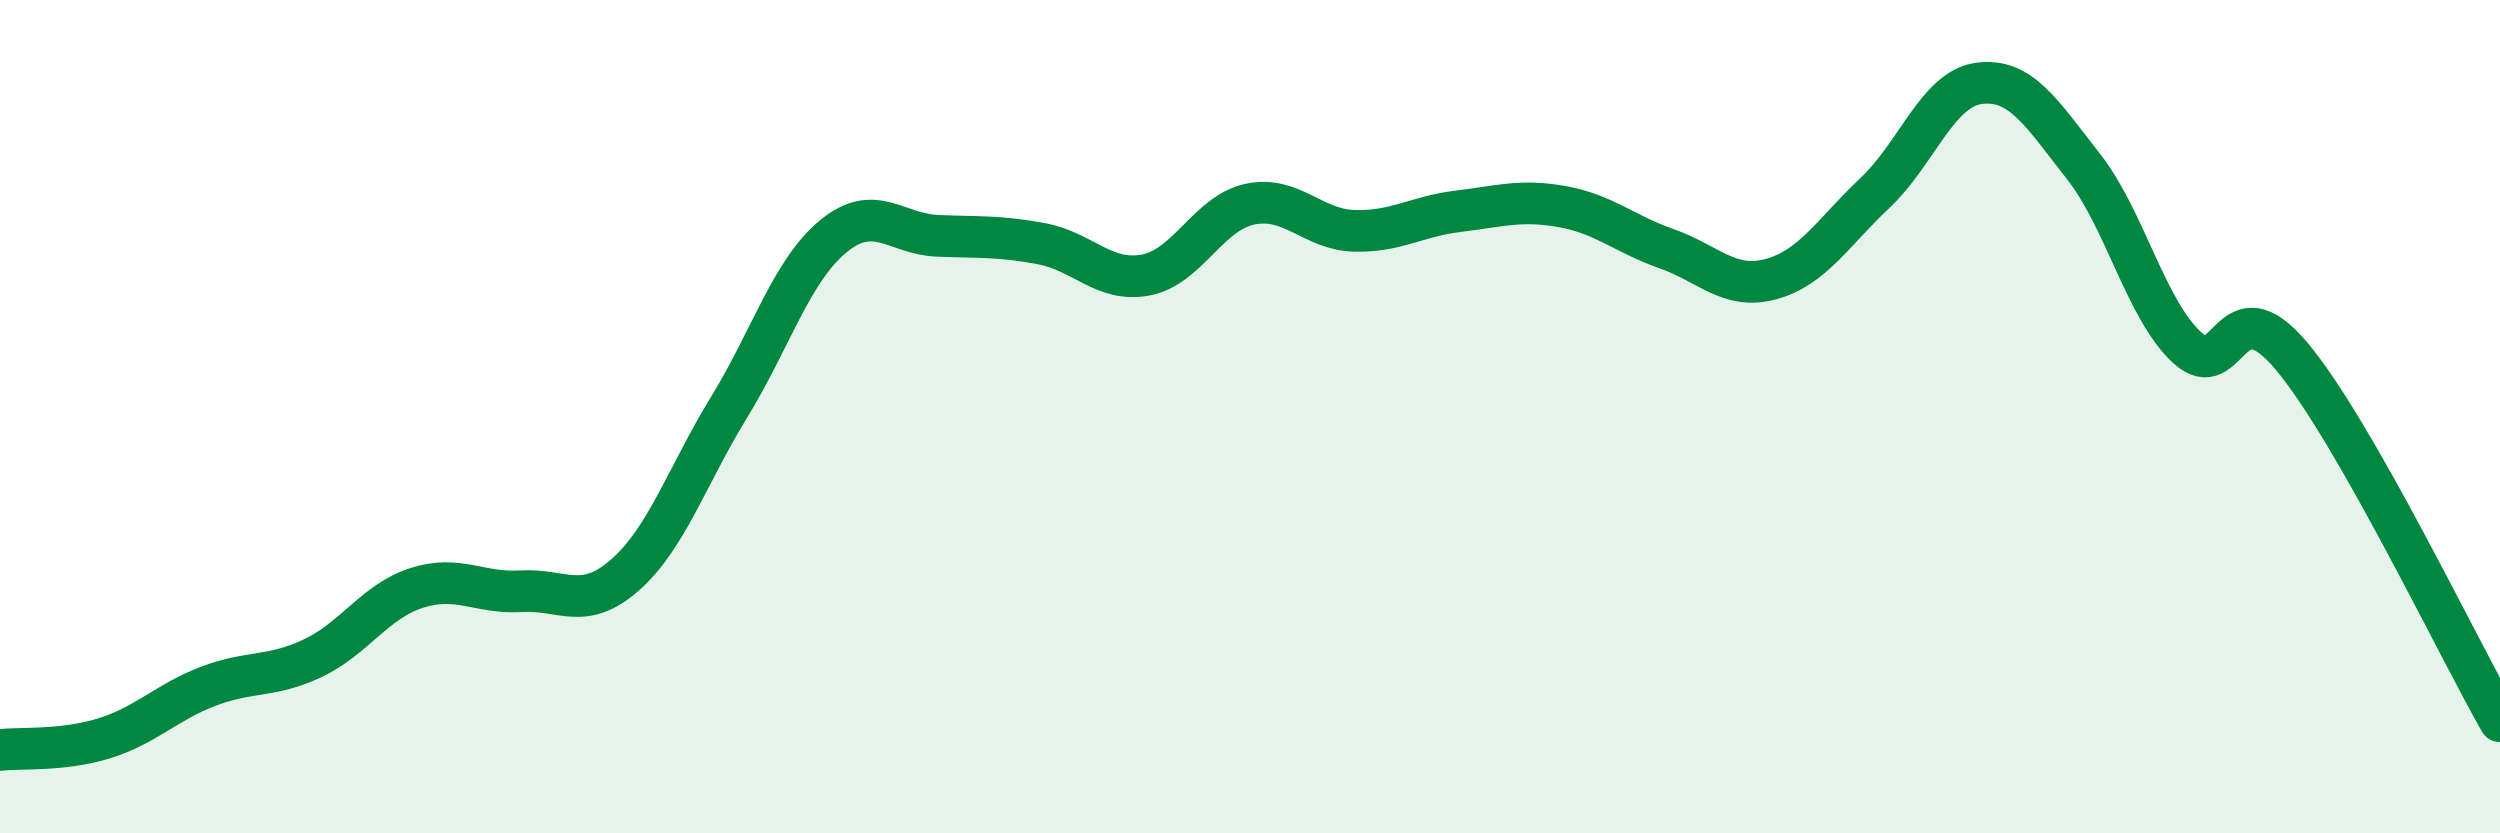
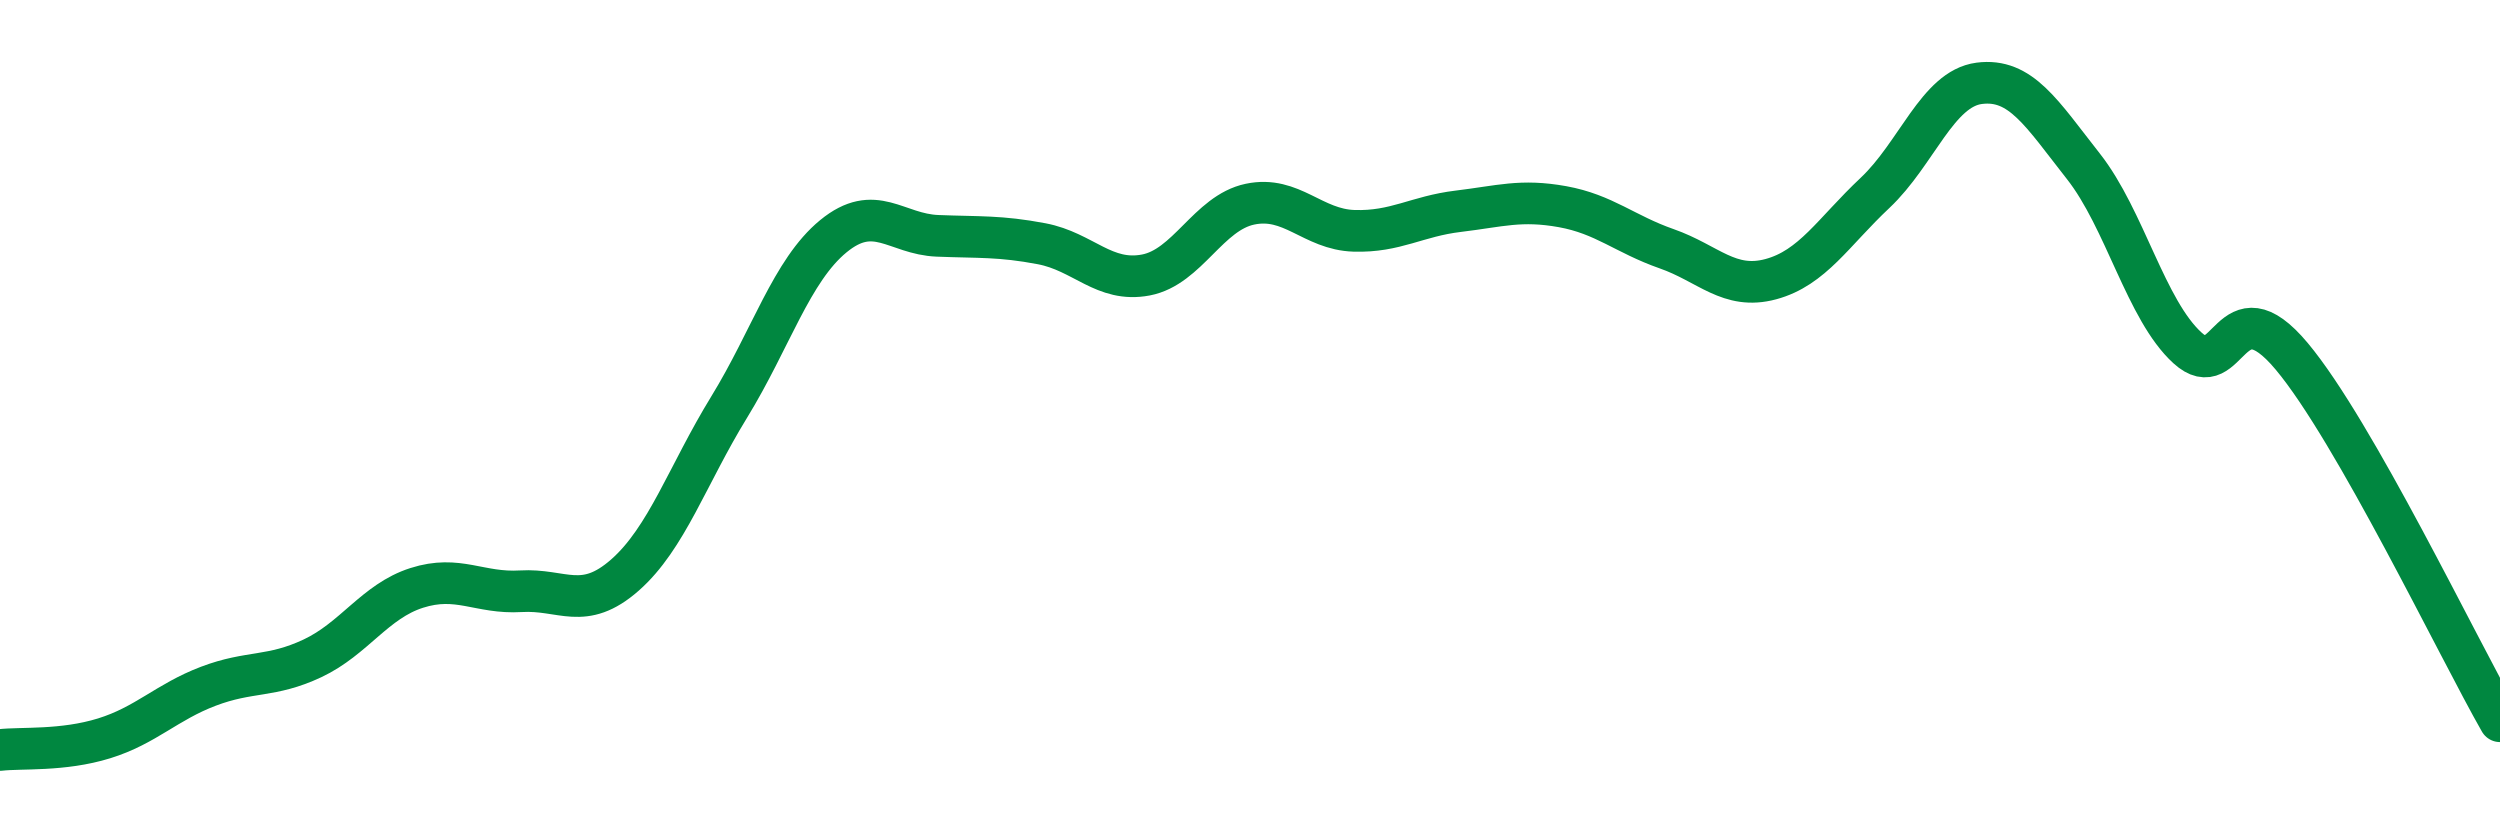
<svg xmlns="http://www.w3.org/2000/svg" width="60" height="20" viewBox="0 0 60 20">
-   <path d="M 0,18 C 0.5,17.94 1.5,18.03 2.5,17.72 C 3.5,17.41 4,16.85 5,16.47 C 6,16.09 6.5,16.27 7.5,15.8 C 8.5,15.33 9,14.43 10,14.11 C 11,13.79 11.5,14.25 12.5,14.19 C 13.5,14.13 14,14.68 15,13.8 C 16,12.92 16.5,11.4 17.5,9.77 C 18.5,8.14 19,6.49 20,5.67 C 21,4.85 21.5,5.62 22.5,5.66 C 23.5,5.7 24,5.66 25,5.85 C 26,6.04 26.5,6.79 27.5,6.6 C 28.5,6.41 29,5.11 30,4.9 C 31,4.69 31.5,5.51 32.5,5.54 C 33.5,5.57 34,5.19 35,5.07 C 36,4.95 36.5,4.78 37.5,4.96 C 38.5,5.14 39,5.62 40,5.97 C 41,6.32 41.5,6.97 42.5,6.7 C 43.5,6.43 44,5.57 45,4.63 C 46,3.69 46.5,2.13 47.5,2 C 48.5,1.87 49,2.72 50,3.99 C 51,5.26 51.5,7.44 52.5,8.35 C 53.5,9.26 53.5,6.76 55,8.55 C 56.5,10.34 59,15.56 60,17.31L60 20L0 20Z" fill="#008740" opacity="0.1" stroke-linecap="round" stroke-linejoin="round" />
  <path d="M 0,18 C 0.5,17.94 1.5,18.03 2.5,17.72 C 3.5,17.41 4,16.85 5,16.47 C 6,16.09 6.5,16.27 7.5,15.8 C 8.5,15.33 9,14.43 10,14.11 C 11,13.79 11.5,14.25 12.5,14.19 C 13.5,14.13 14,14.68 15,13.8 C 16,12.92 16.5,11.4 17.5,9.77 C 18.5,8.14 19,6.49 20,5.67 C 21,4.85 21.5,5.62 22.5,5.66 C 23.5,5.7 24,5.66 25,5.85 C 26,6.04 26.5,6.79 27.5,6.6 C 28.5,6.41 29,5.11 30,4.9 C 31,4.69 31.5,5.51 32.5,5.54 C 33.5,5.57 34,5.19 35,5.07 C 36,4.95 36.5,4.78 37.5,4.96 C 38.5,5.14 39,5.62 40,5.97 C 41,6.32 41.5,6.97 42.5,6.7 C 43.5,6.43 44,5.57 45,4.63 C 46,3.69 46.5,2.13 47.5,2 C 48.5,1.87 49,2.72 50,3.99 C 51,5.26 51.5,7.44 52.5,8.35 C 53.5,9.26 53.5,6.76 55,8.55 C 56.5,10.34 59,15.56 60,17.31" stroke="#008740" stroke-width="1" fill="none" stroke-linecap="round" stroke-linejoin="round" />
</svg>